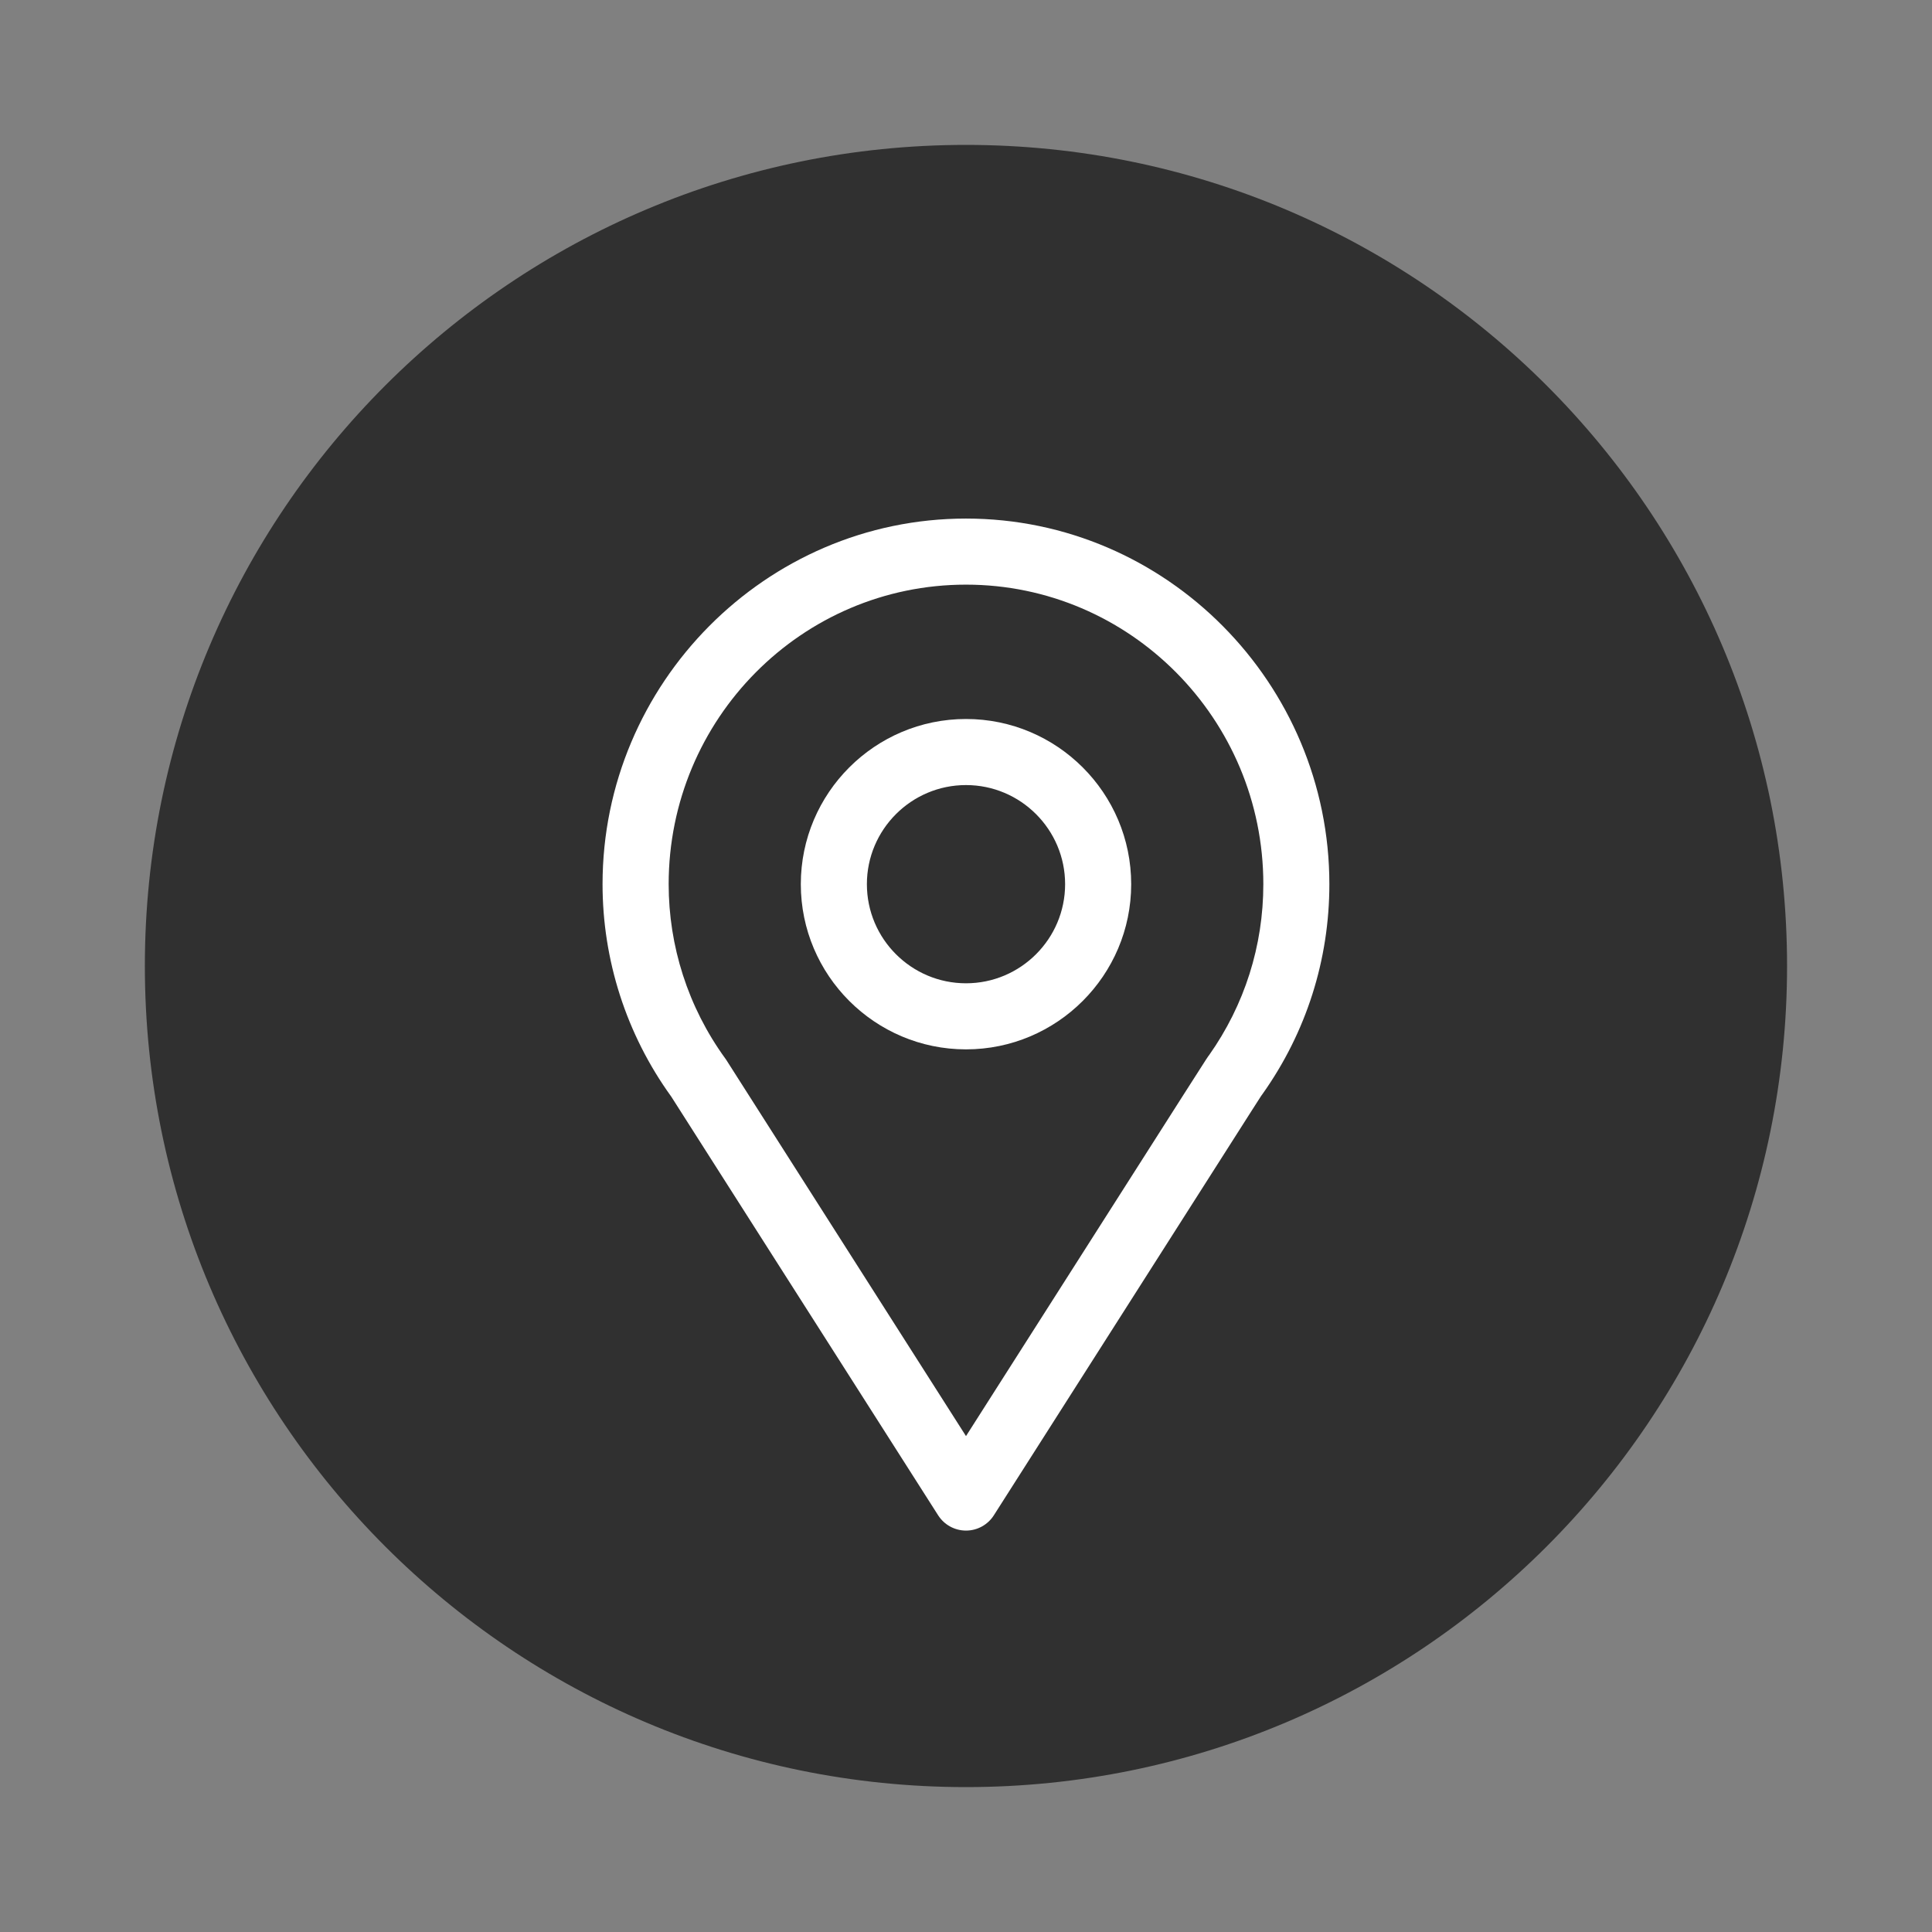
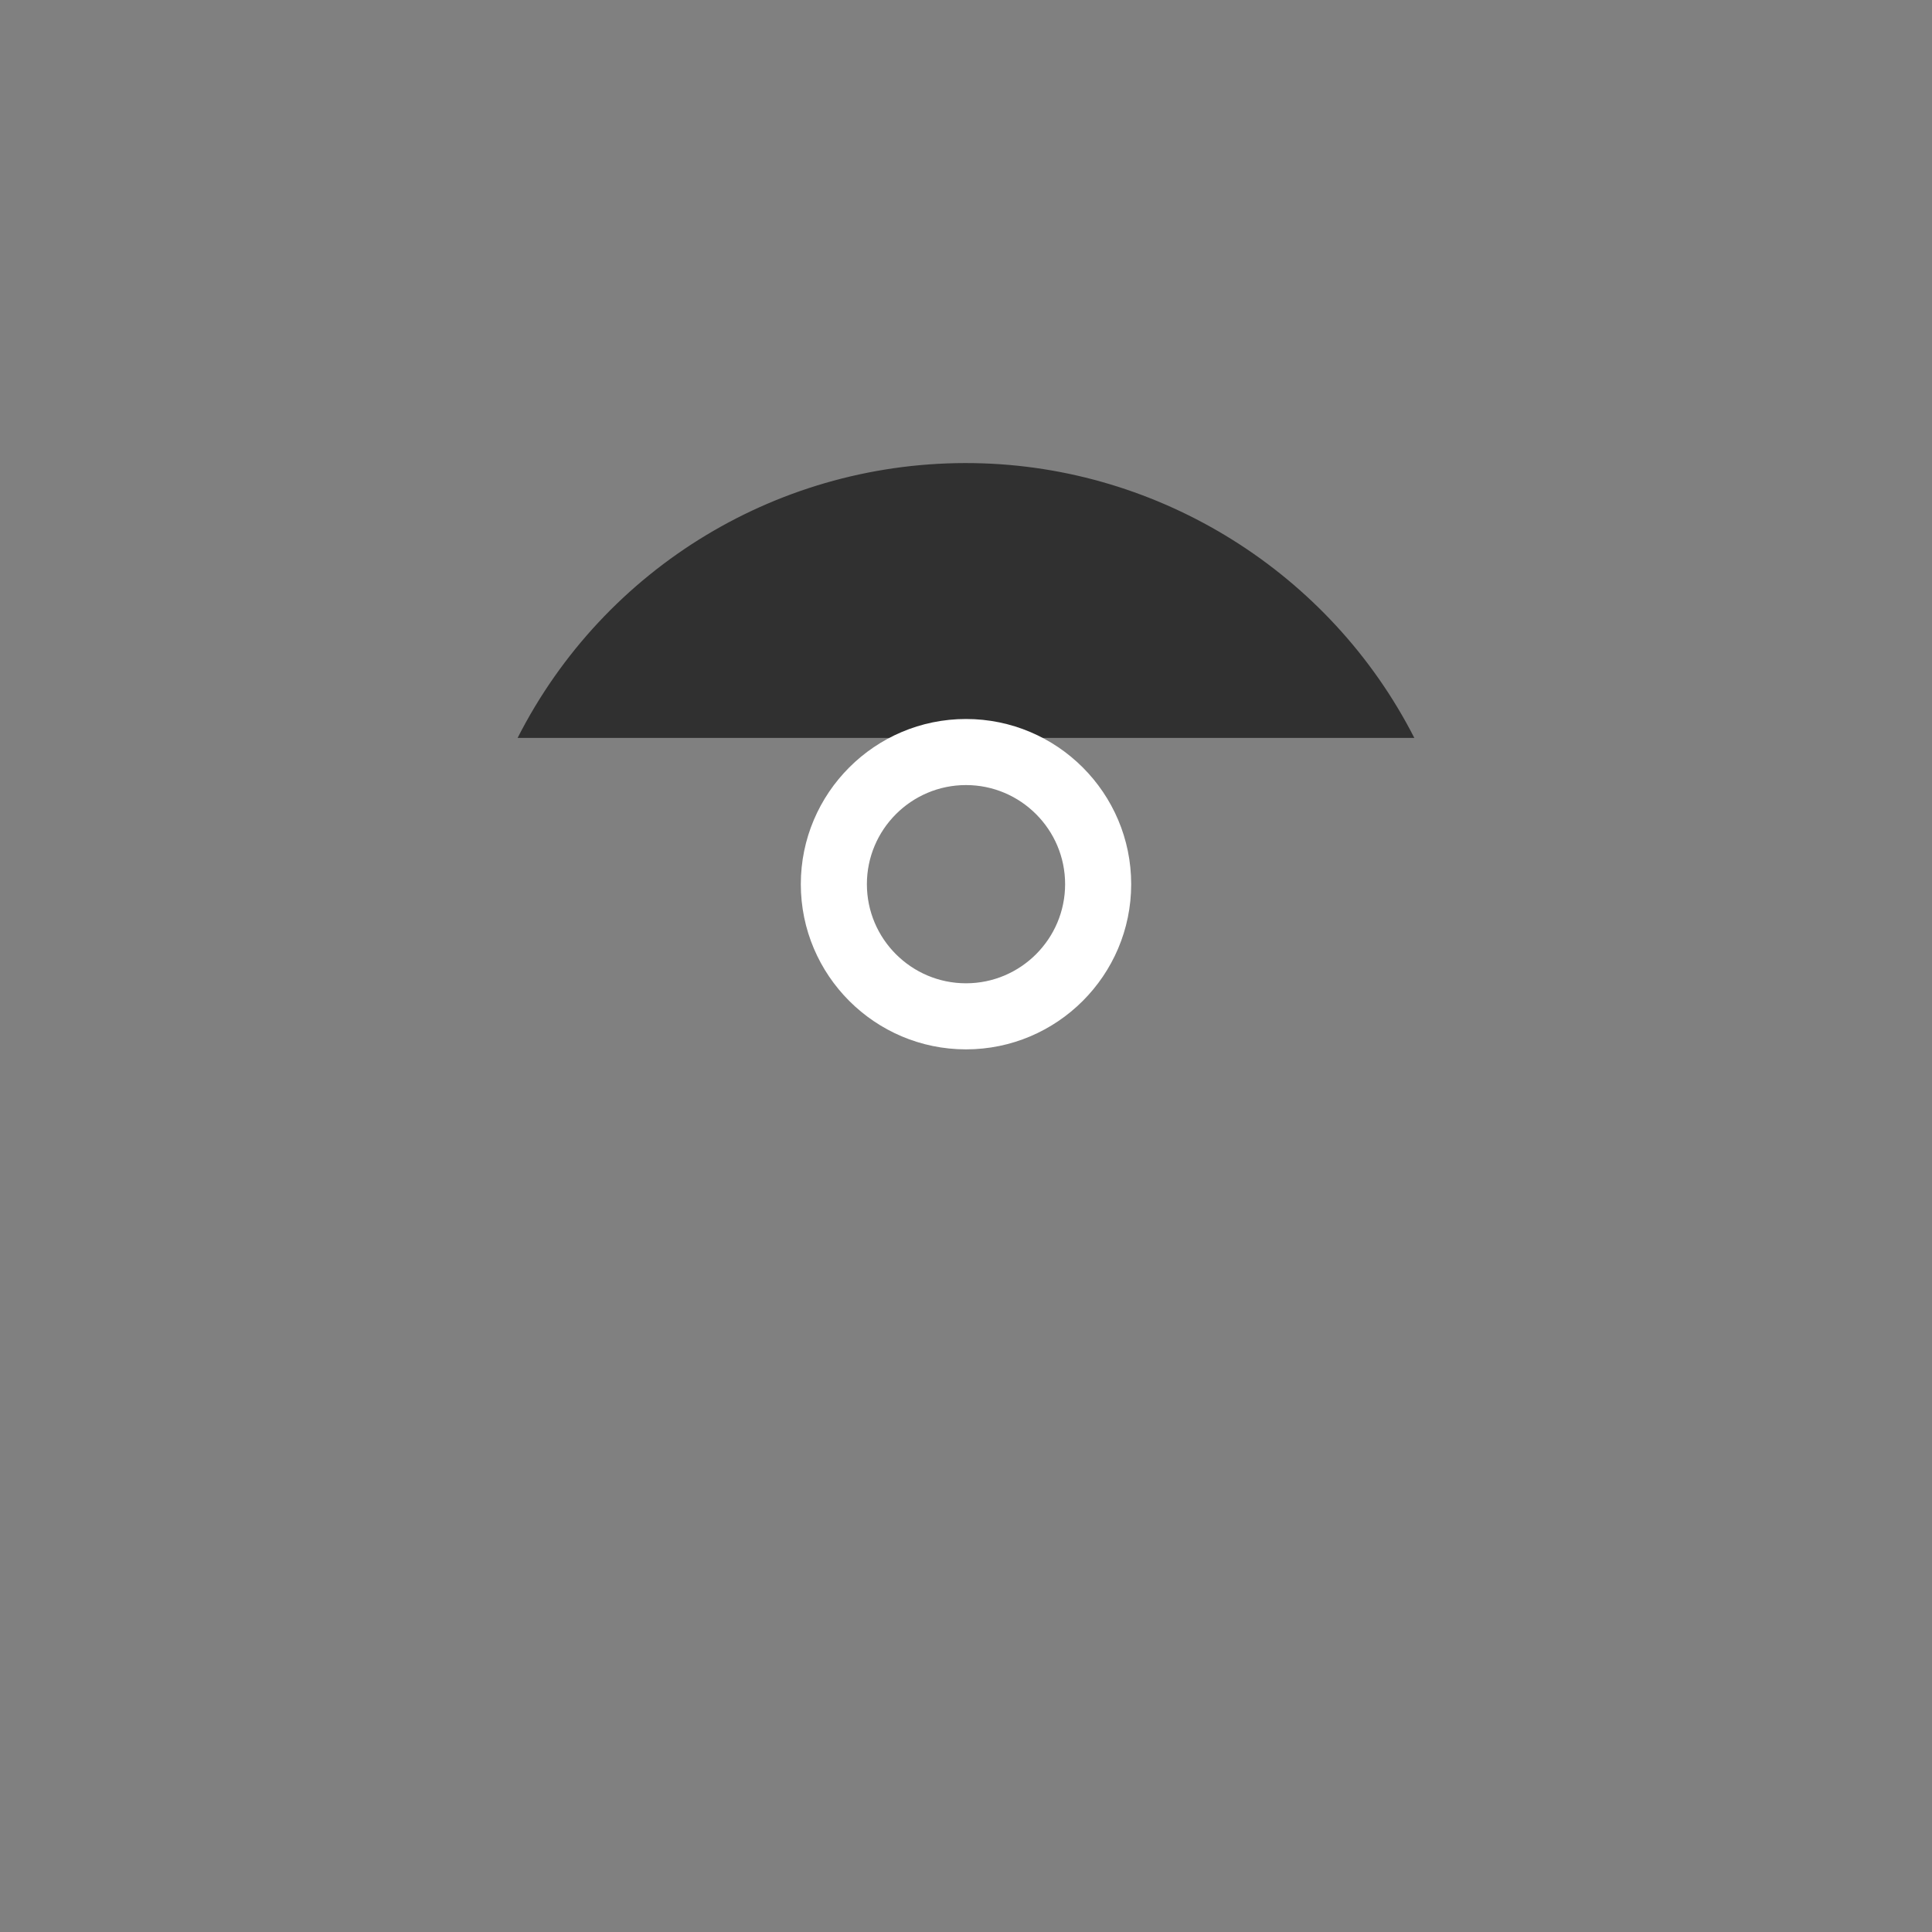
<svg xmlns="http://www.w3.org/2000/svg" version="1.1" id="Layer_1" x="0px" y="0px" width="100px" height="100px" viewBox="0 0 100 100" enable-background="new 0 0 100 100" xml:space="preserve">
  <rect x="0" y="0" width="100" height="100" fill="#808080" stroke="none" />
  <g>
-     <path fill="#303030" d="M49.998,7.5c-23.471,0-42.5,19.029-42.5,42.5c0,23.471,19.029,42.5,42.5,42.5   c23.471,0,42.5-19.029,42.5-42.5C92.498,26.529,73.469,7.5,49.998,7.5z" />
    <path fill="#303030" d="M50.43,23.972c-10.009-0.166-19.14,5.374-23.639,14.223h46.415C68.855,29.667,60.064,24.131,50.43,23.972z" />
  </g>
  <g>
    <g>
-       <path fill="#FFFFFF" d="M37.603,54.878c-0.019-0.029-0.039-0.058-0.059-0.086c-1.943-2.674-2.934-5.842-2.934-9.027    c0-8.552,6.886-15.504,15.39-15.504c8.486,0,15.39,6.955,15.39,15.504c0,3.19-0.972,6.251-2.81,8.854    c-0.164,0.217,0.695-1.118-12.58,19.713L37.603,54.878z M42.276,68.576l6.282,9.856c0.314,0.492,0.858,0.791,1.442,0.791    c0.584,0,1.128-0.299,1.441-0.791l6.281-9.856l2.021-3.172c6.211-9.745,5.43-8.529,5.609-8.783    c2.261-3.19,3.456-6.944,3.456-10.856c0-10.376-8.42-18.924-18.81-18.924c-10.356,0-18.81,8.531-18.81,18.924    c0,3.91,1.22,7.763,3.556,10.995l5.51,8.645L42.276,68.576z" />
-     </g>
+       </g>
  </g>
  <g>
    <g>
      <path fill="#FFFFFF" d="M50,37.215c-4.715,0-8.55,3.835-8.55,8.55s3.835,8.55,8.55,8.55s8.55-3.835,8.55-8.55    S54.715,37.215,50,37.215z M50,50.895c-2.829,0-5.13-2.301-5.13-5.13s2.302-5.13,5.13-5.13c2.828,0,5.13,2.301,5.13,5.13    S52.828,50.895,50,50.895z" />
    </g>
  </g>
</svg>